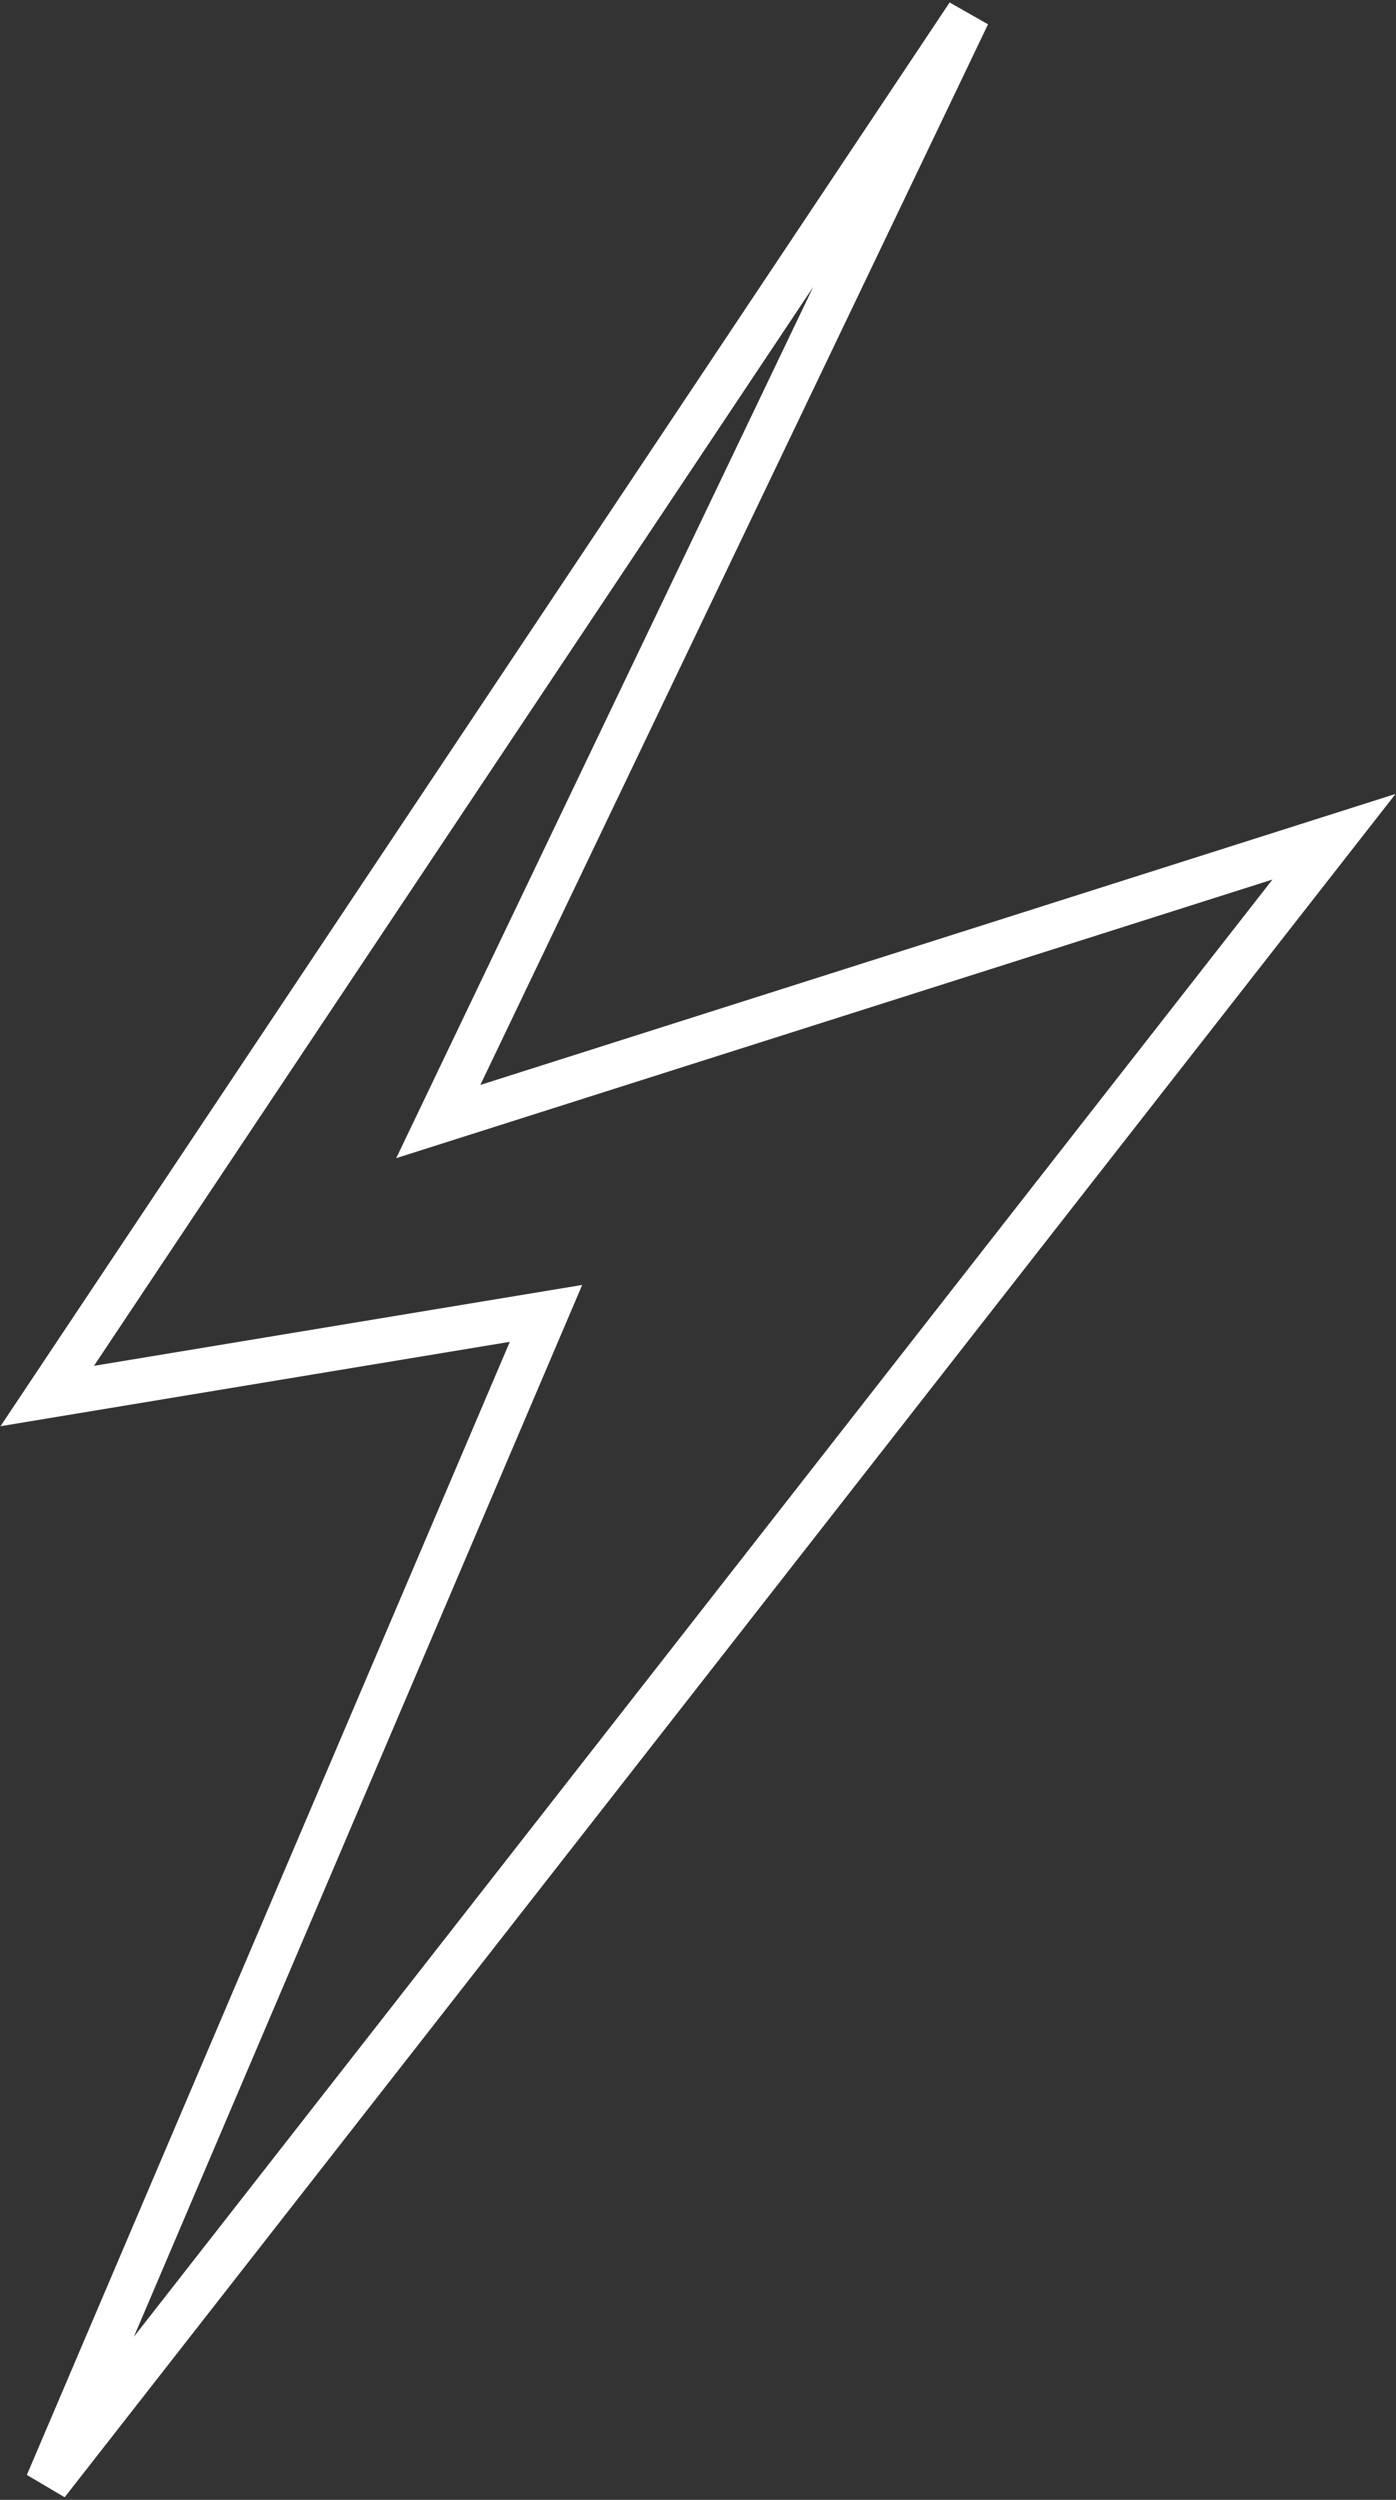
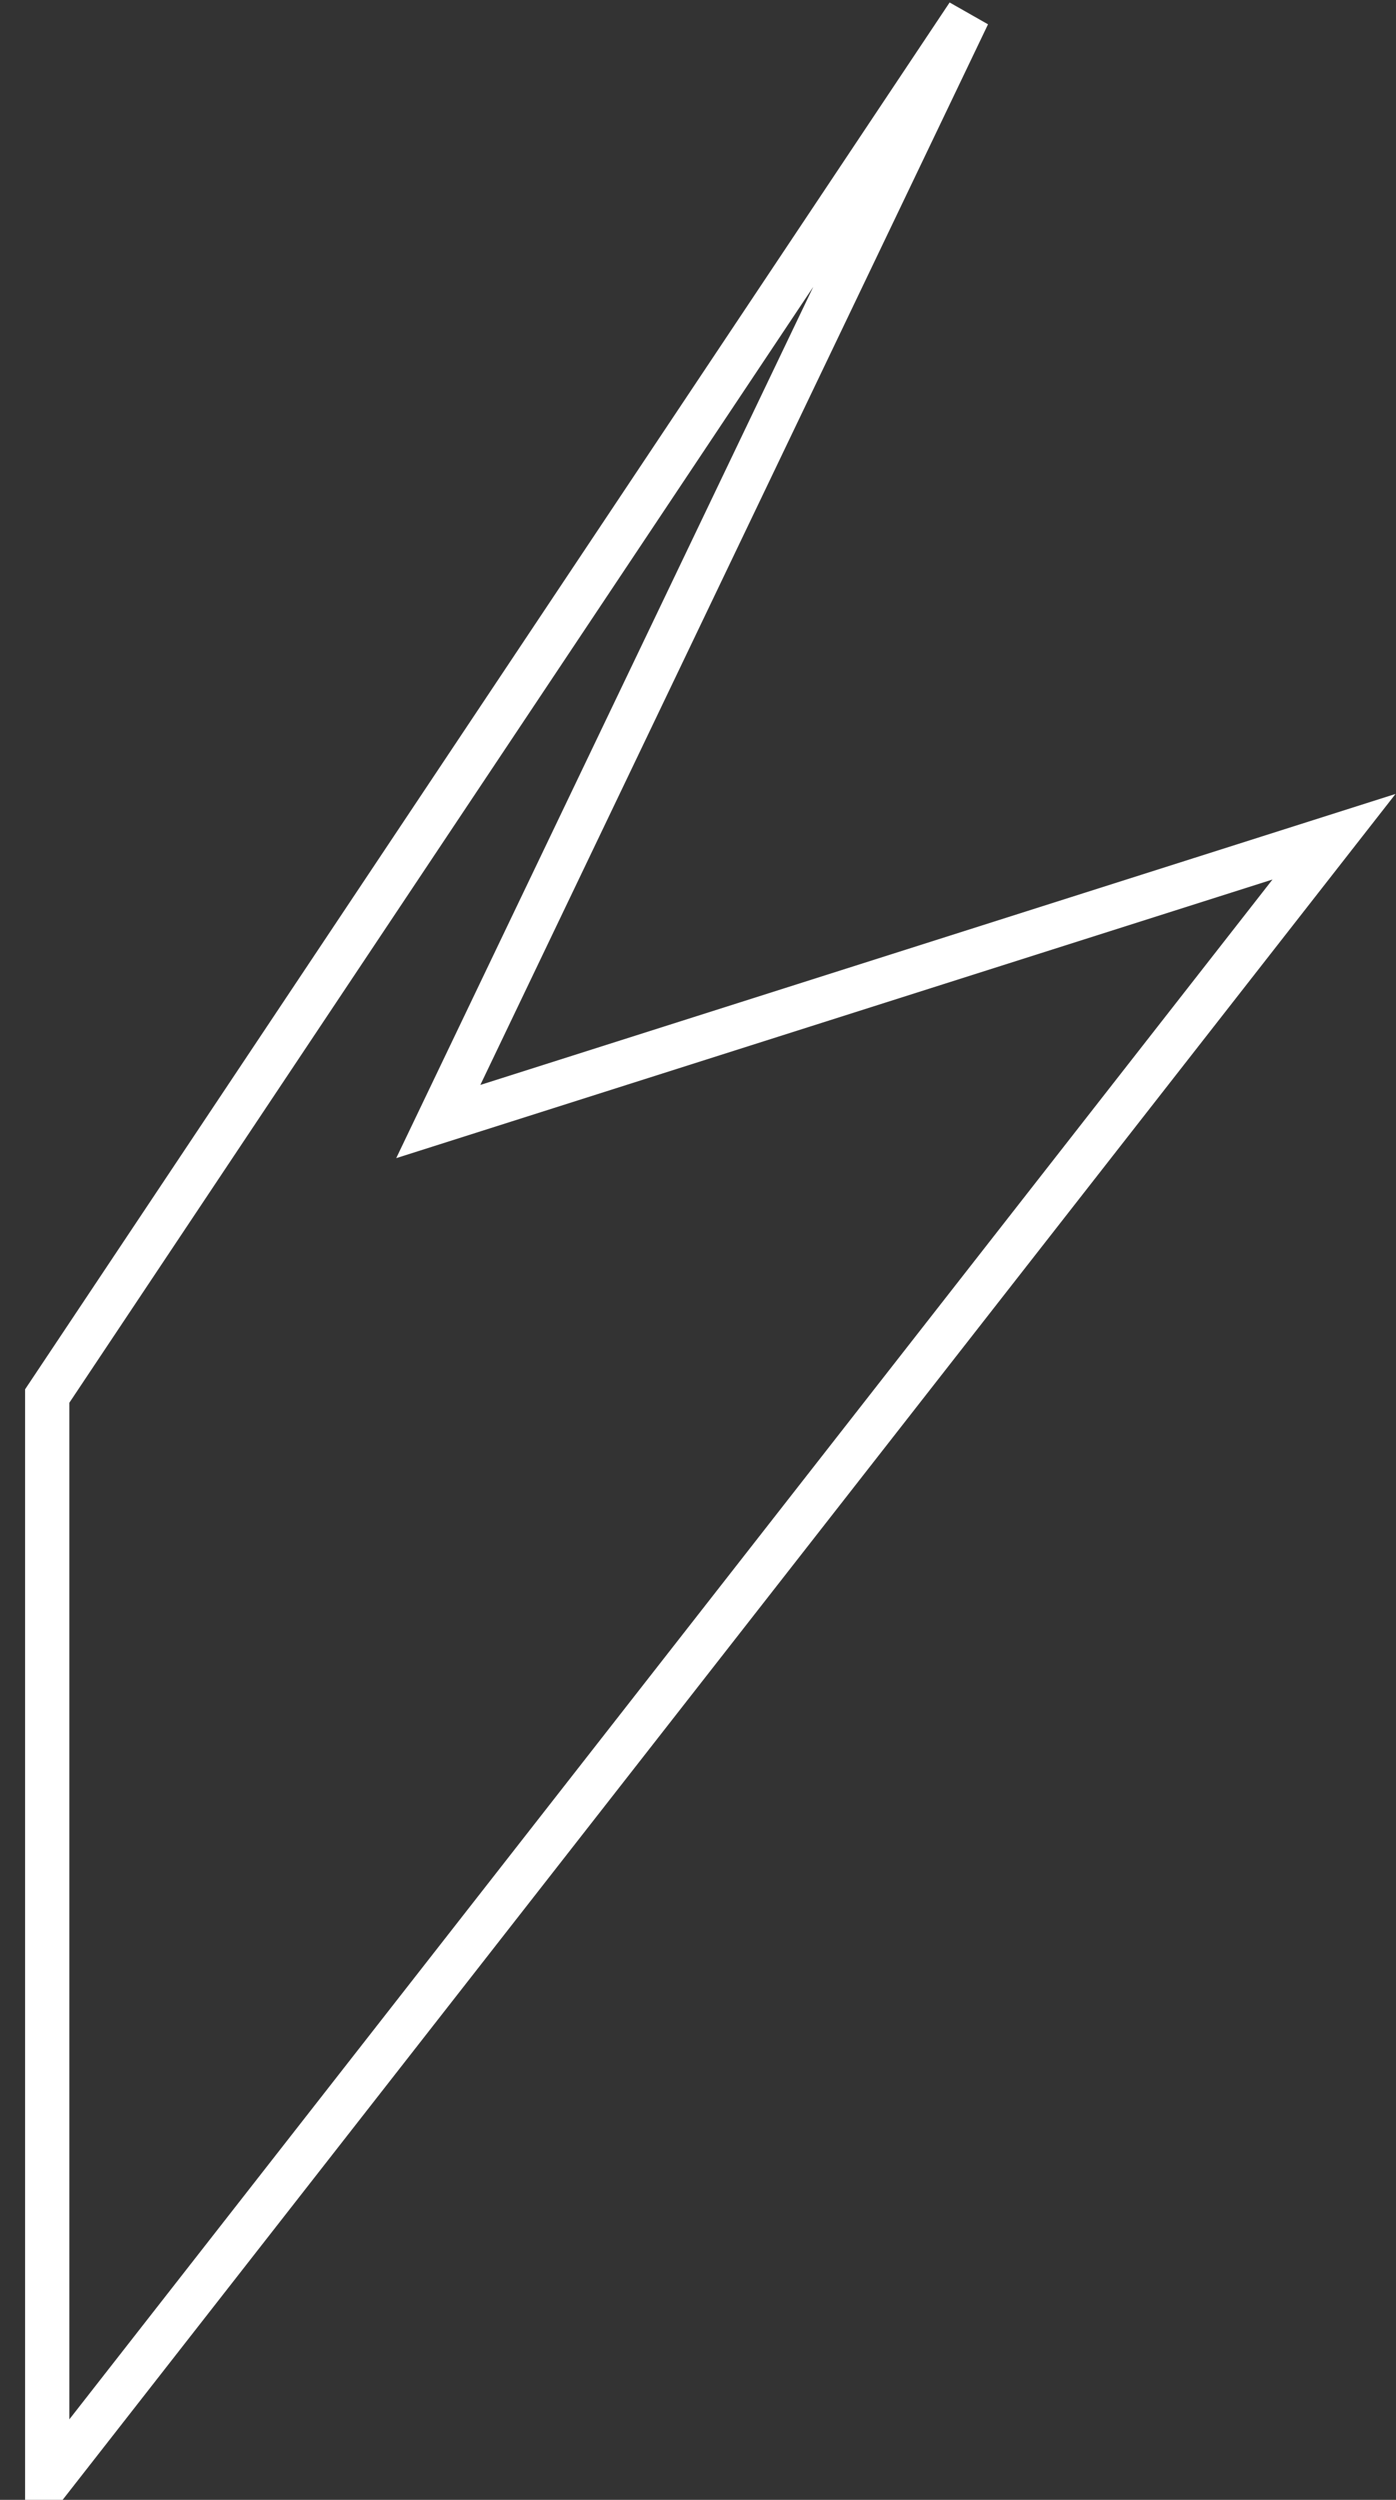
<svg xmlns="http://www.w3.org/2000/svg" width="473" height="847" viewBox="0 0 473 847" fill="none">
  <rect x="0" y="0" width="473" height="847" fill="#333333" stroke="none" />
-   <path d="M16 473L328 5L148.5 380L452 283.5L16 841.5L185 445L16 473Z" stroke="white" stroke-width="15" />
+   <path d="M16 473L328 5L148.5 380L452 283.5L16 841.5L16 473Z" stroke="white" stroke-width="15" />
</svg>